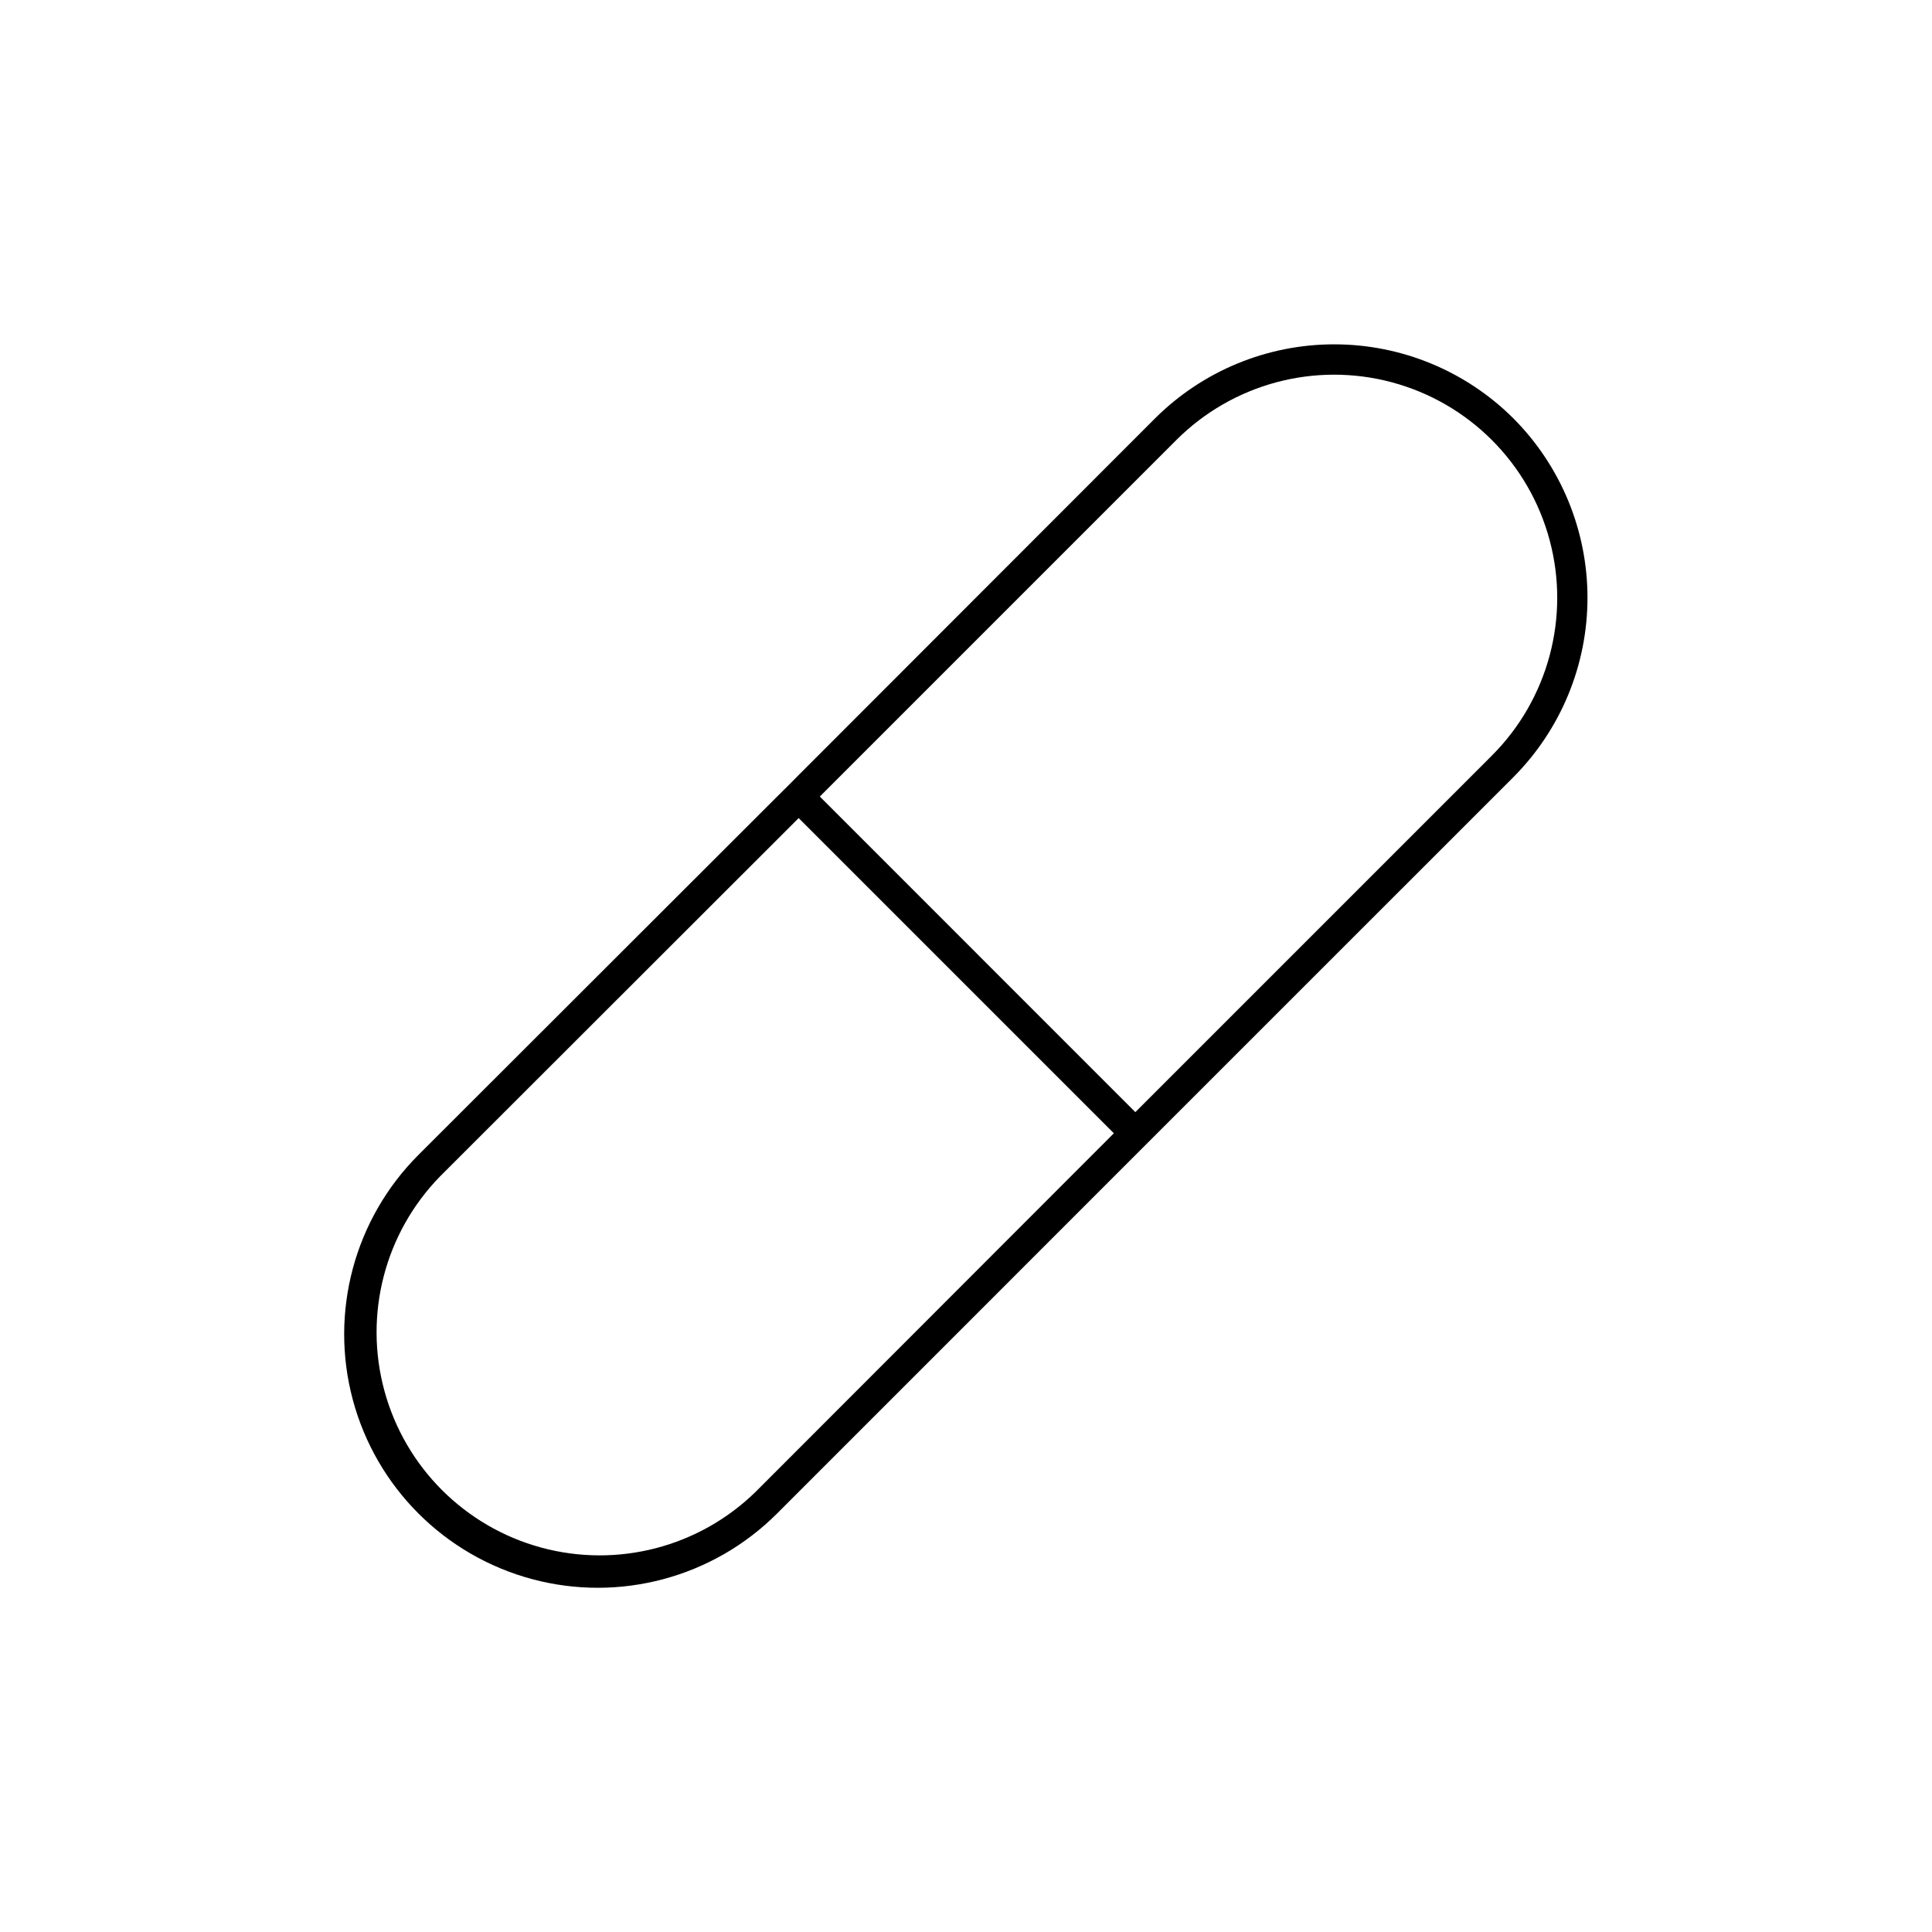
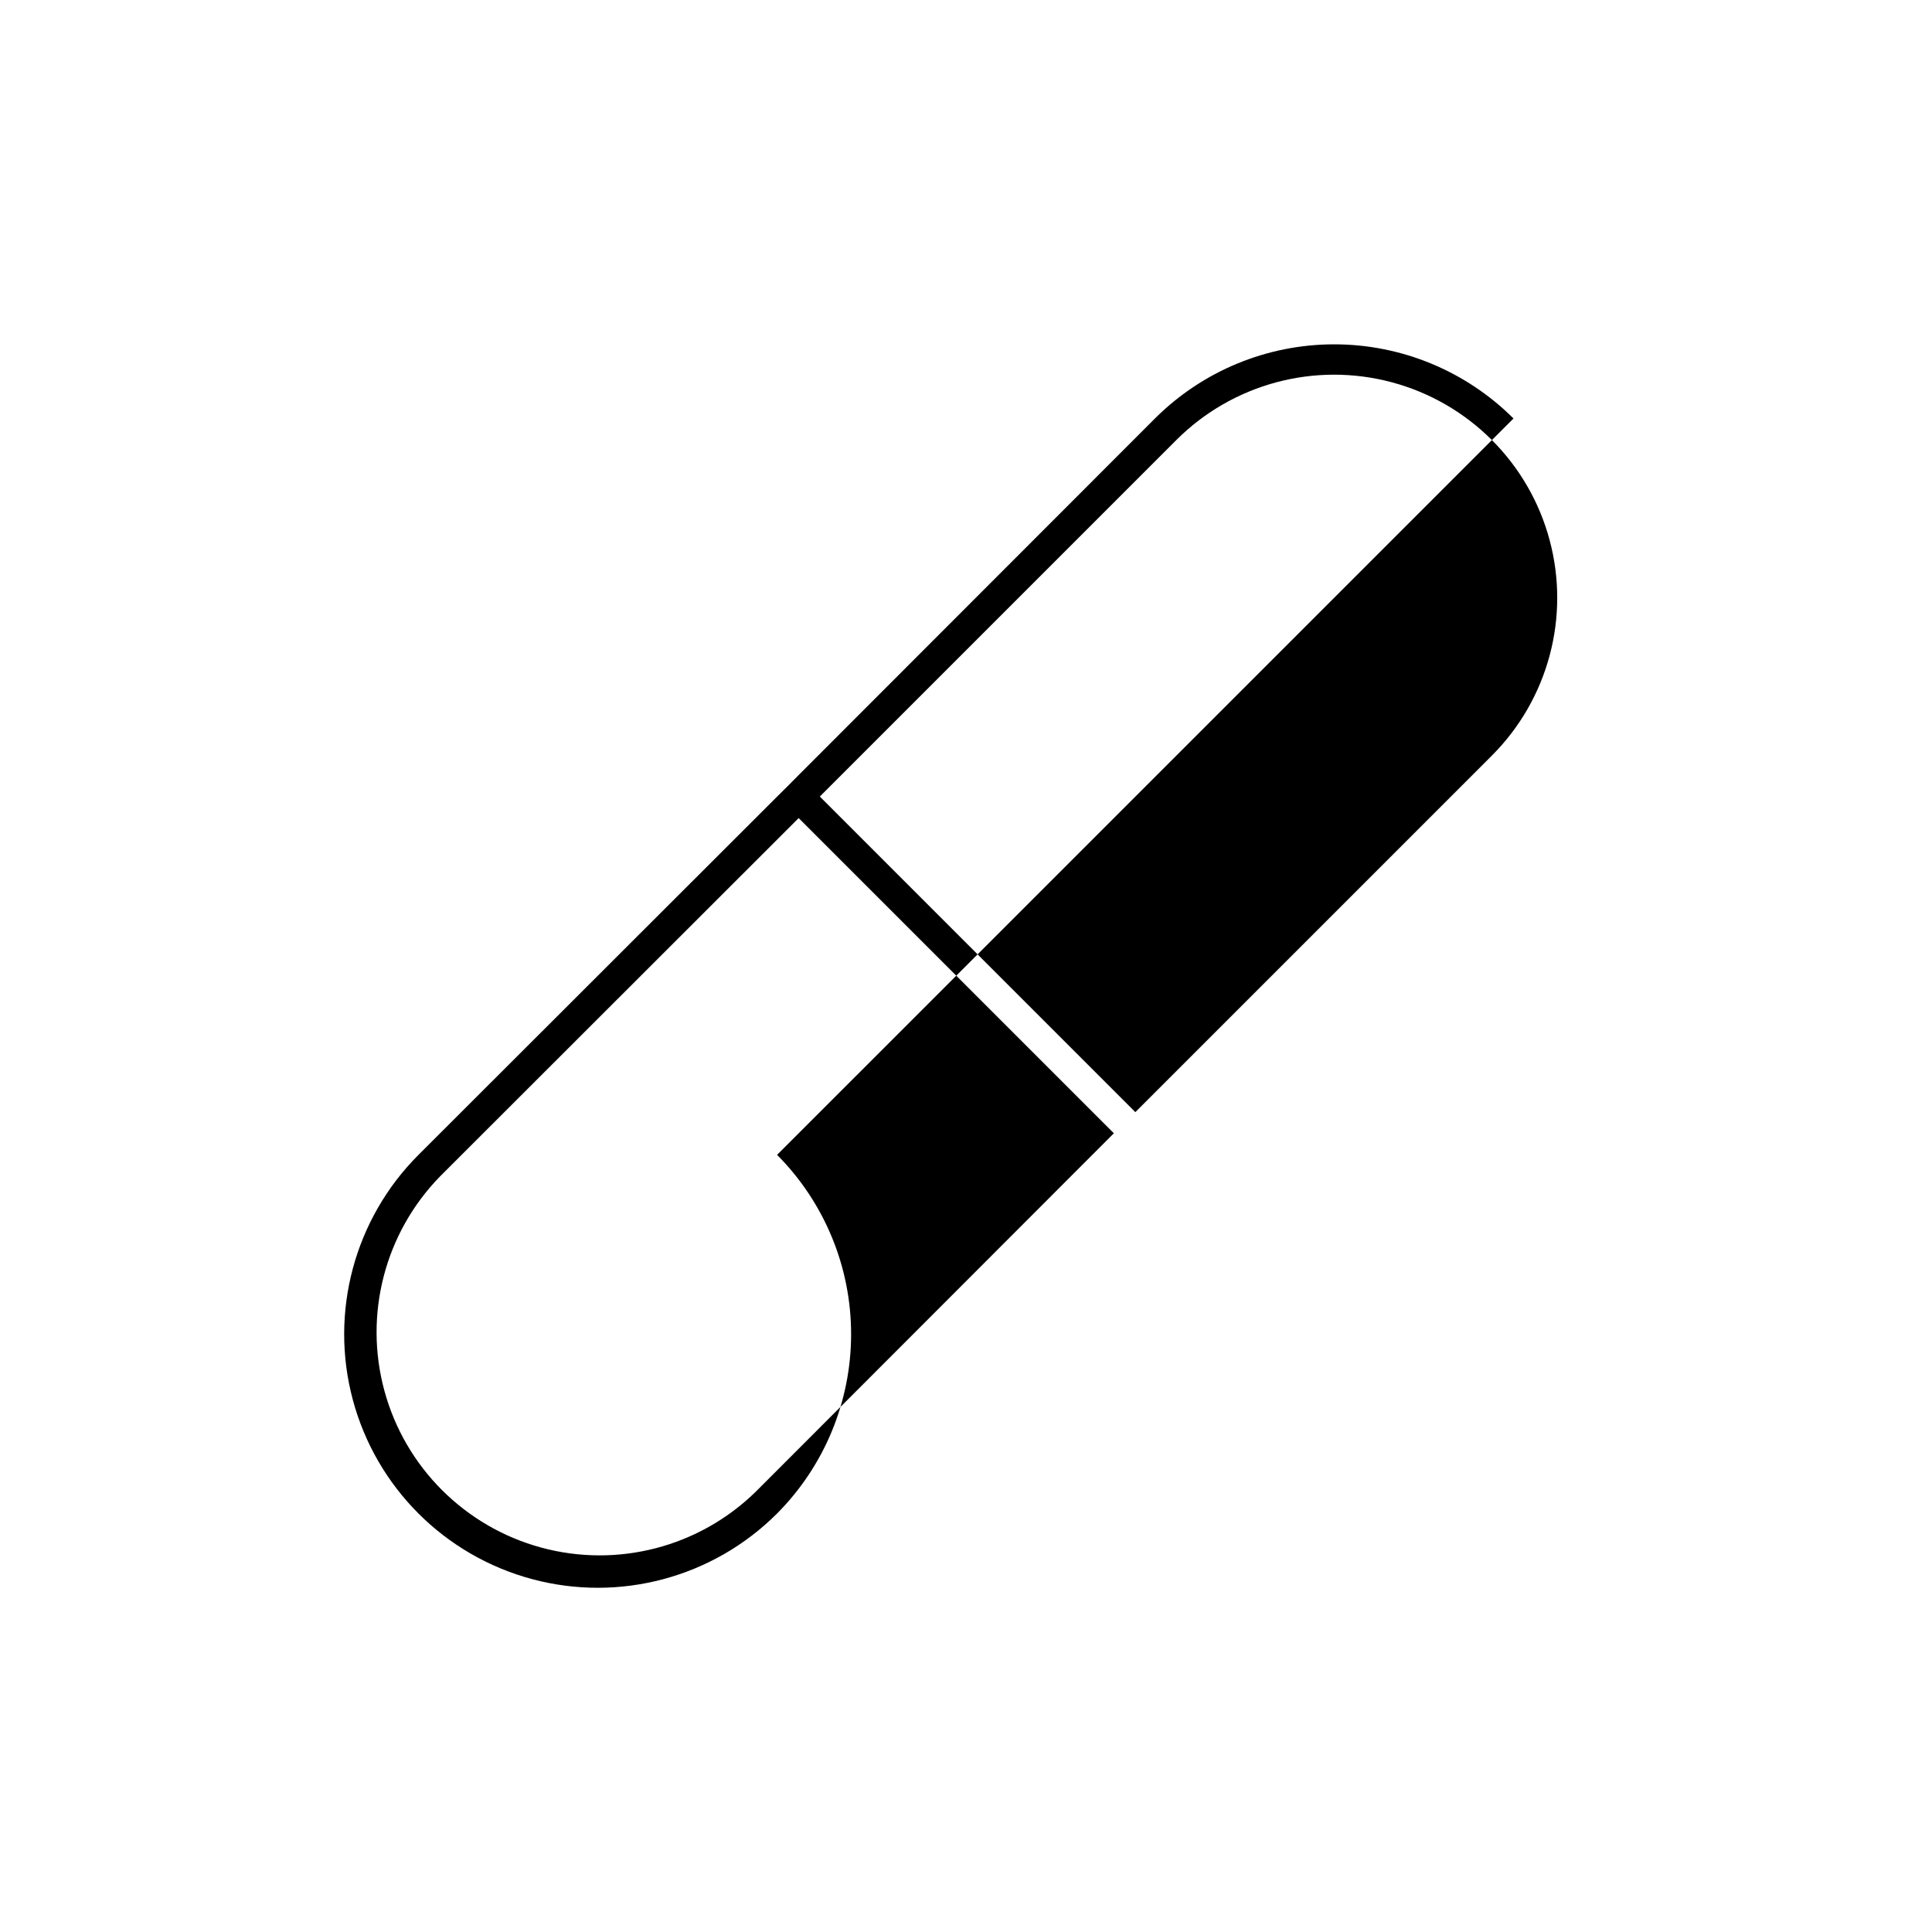
<svg xmlns="http://www.w3.org/2000/svg" fill="#000000" width="800px" height="800px" version="1.1" viewBox="144 144 512 512">
-   <path d="m545.09 254.9c-12.609-12.582-29.695-19.648-47.508-19.648s-34.898 7.066-47.508 19.648l-94.414 94.492-2.84 2.863-2.863 2.84-95.059 94.961c-16.977 16.977-23.609 41.719-17.395 64.91 6.215 23.191 24.328 41.305 47.52 47.52 23.191 6.215 47.938-0.414 64.914-17.395l94.938-94.957 100.21-100.2c12.562-12.625 19.617-29.711 19.617-47.52 0-17.812-7.055-34.895-19.617-47.52zm-200.86 284.47c-14.996 14.637-36.617 20.246-56.836 14.742-20.219-5.508-36.012-21.301-41.516-41.52-5.508-20.219 0.102-41.84 14.738-56.832l95.039-94.961 83.531 83.531zm195.14-195.14-94.496 94.496-83.613-83.633 94.473-94.473c14.938-14.941 36.711-20.777 57.113-15.312 20.406 5.465 36.348 21.402 41.816 41.809 5.473 20.402-0.359 42.176-15.297 57.117z" />
+   <path d="m545.09 254.9c-12.609-12.582-29.695-19.648-47.508-19.648s-34.898 7.066-47.508 19.648l-94.414 94.492-2.84 2.863-2.863 2.84-95.059 94.961c-16.977 16.977-23.609 41.719-17.395 64.91 6.215 23.191 24.328 41.305 47.52 47.52 23.191 6.215 47.938-0.414 64.914-17.395c12.562-12.625 19.617-29.711 19.617-47.52 0-17.812-7.055-34.895-19.617-47.52zm-200.86 284.47c-14.996 14.637-36.617 20.246-56.836 14.742-20.219-5.508-36.012-21.301-41.516-41.52-5.508-20.219 0.102-41.84 14.738-56.832l95.039-94.961 83.531 83.531zm195.14-195.14-94.496 94.496-83.613-83.633 94.473-94.473c14.938-14.941 36.711-20.777 57.113-15.312 20.406 5.465 36.348 21.402 41.816 41.809 5.473 20.402-0.359 42.176-15.297 57.117z" />
</svg>